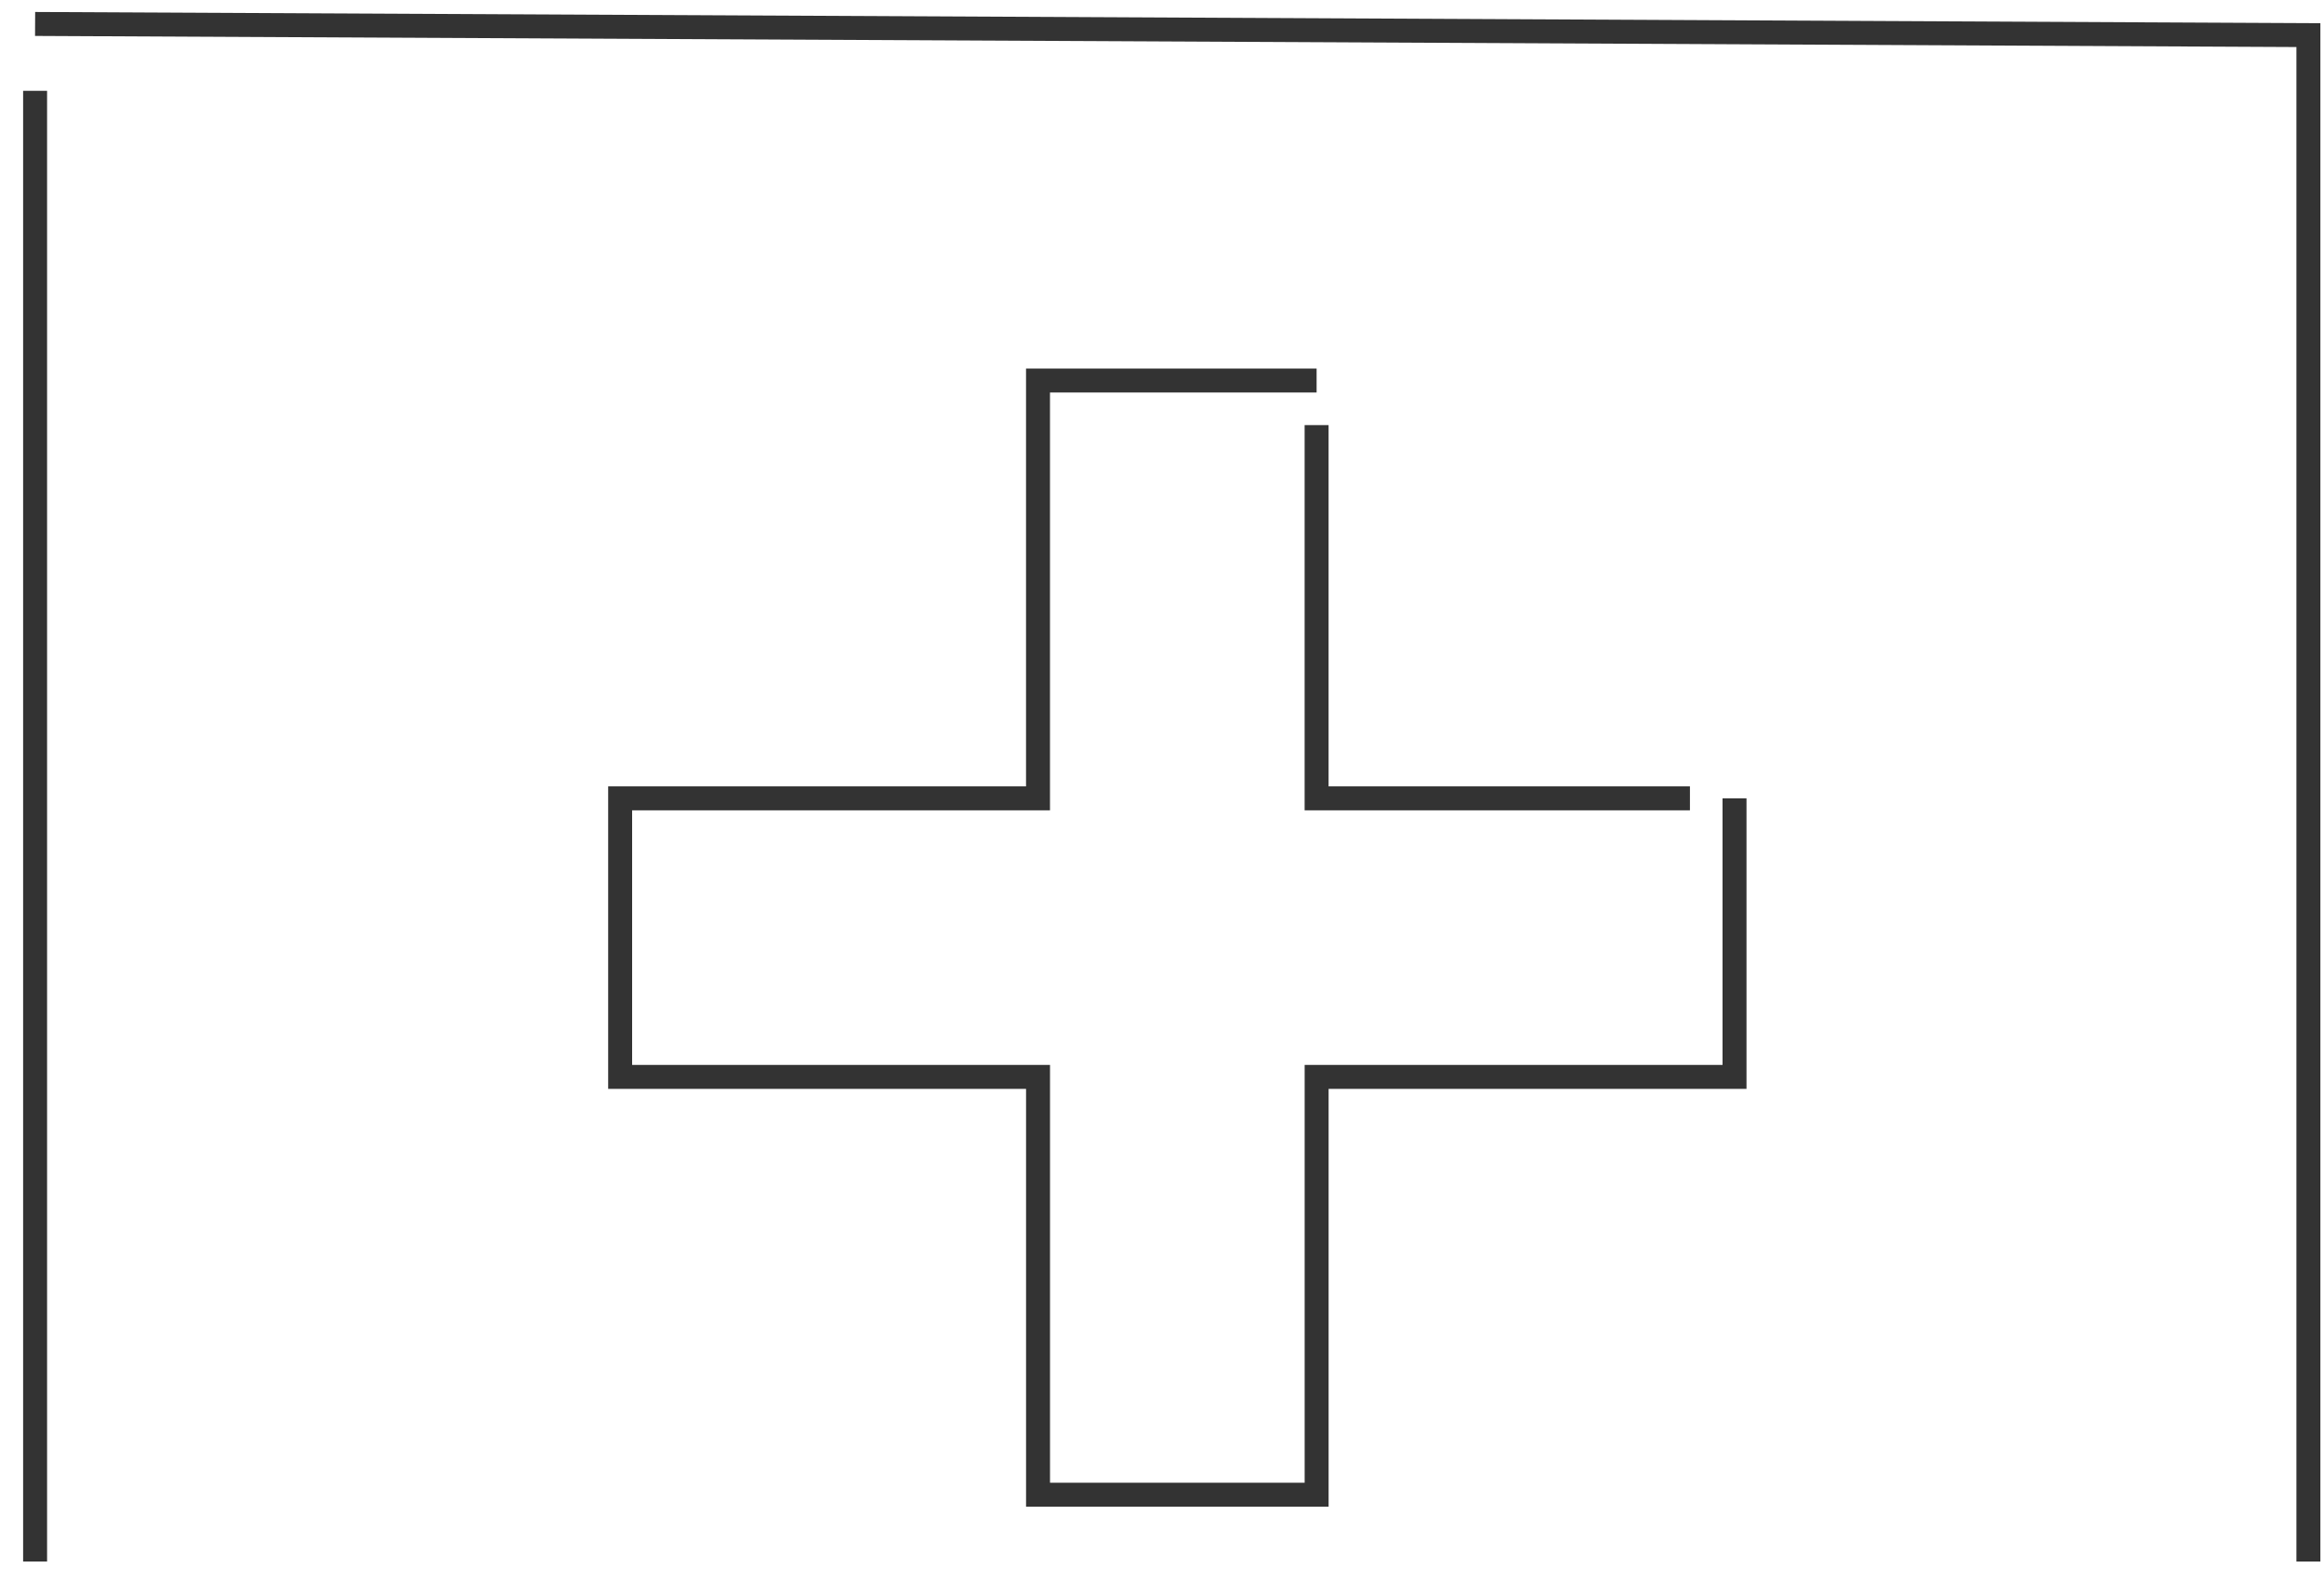
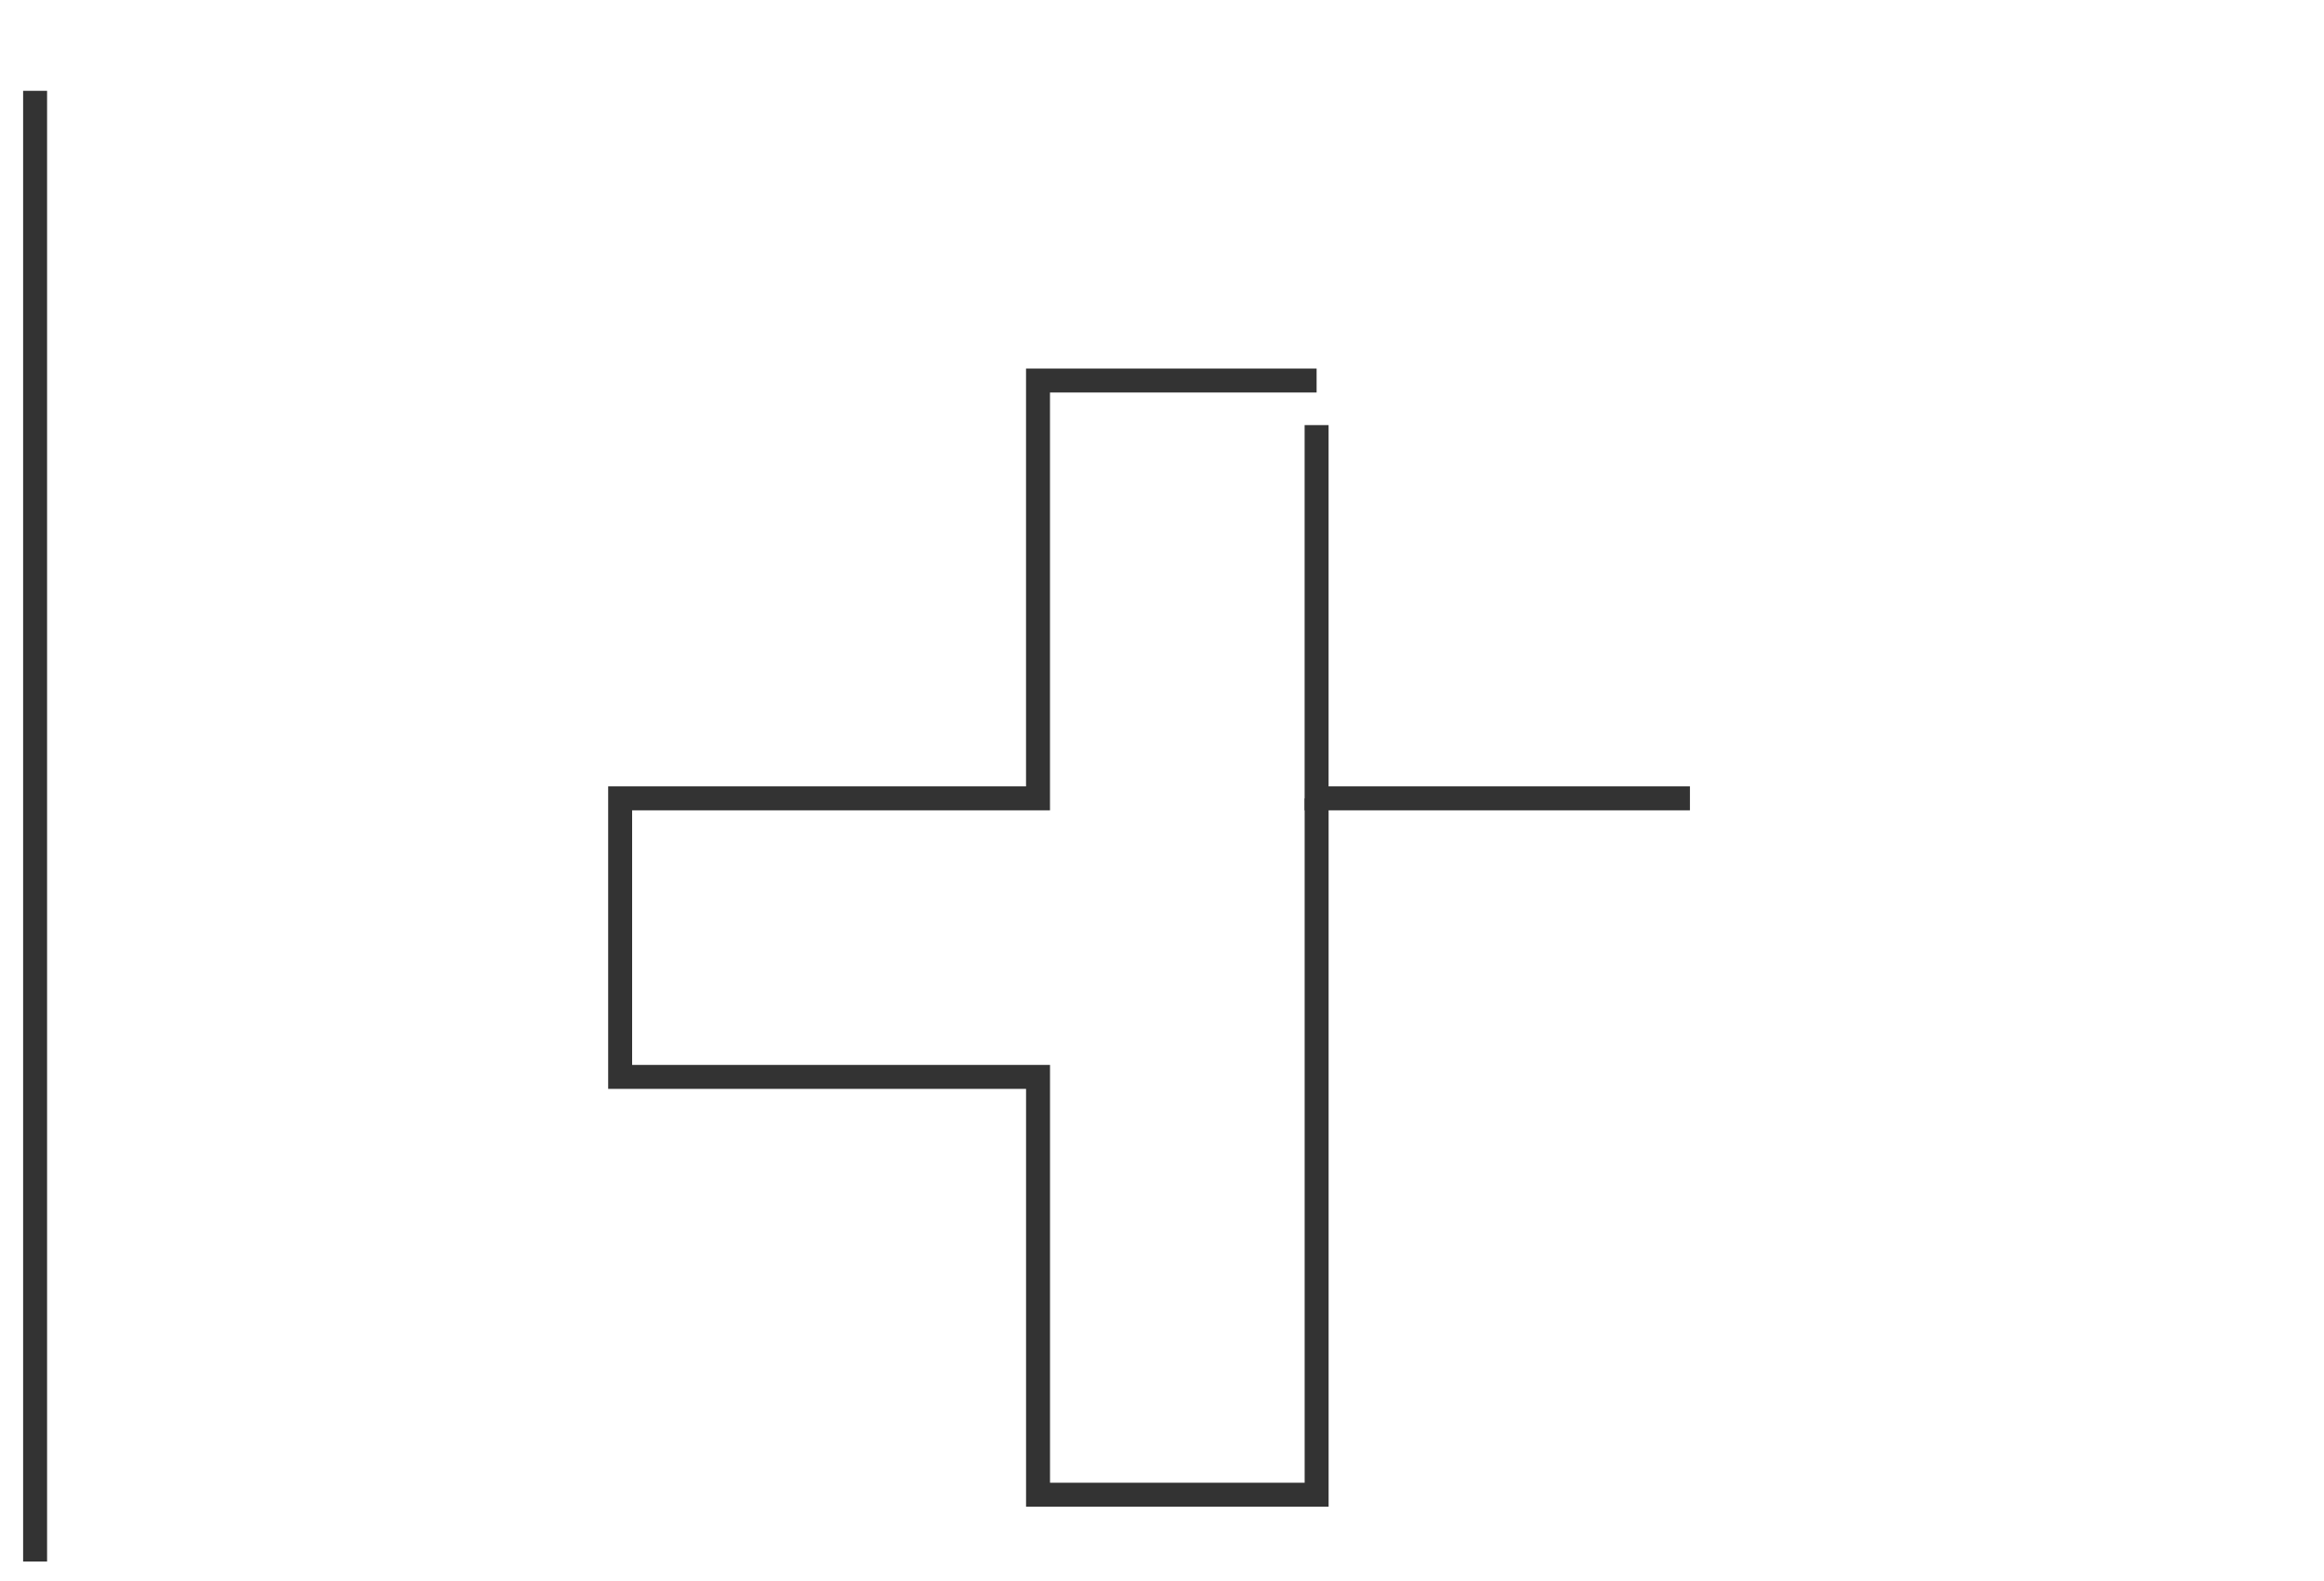
<svg xmlns="http://www.w3.org/2000/svg" width="97" height="66">
  <g stroke="#333" fill="none" fill-rule="evenodd">
-     <path d="M54.953 15.885h-11.628v17.442H25.884v11.628h17.442v17.442h11.628V44.955h17.442v-11.628" />
+     <path d="M54.953 15.885h-11.628v17.442H25.884v11.628h17.442v17.442h11.628V44.955v-11.628" />
    <path d="M70.535 33.327H54.953V17.746M1.465 3.791V65.186" />
-     <path d="M96.349 65.186V1.466l-94.884-.466" />
  </g>
</svg>